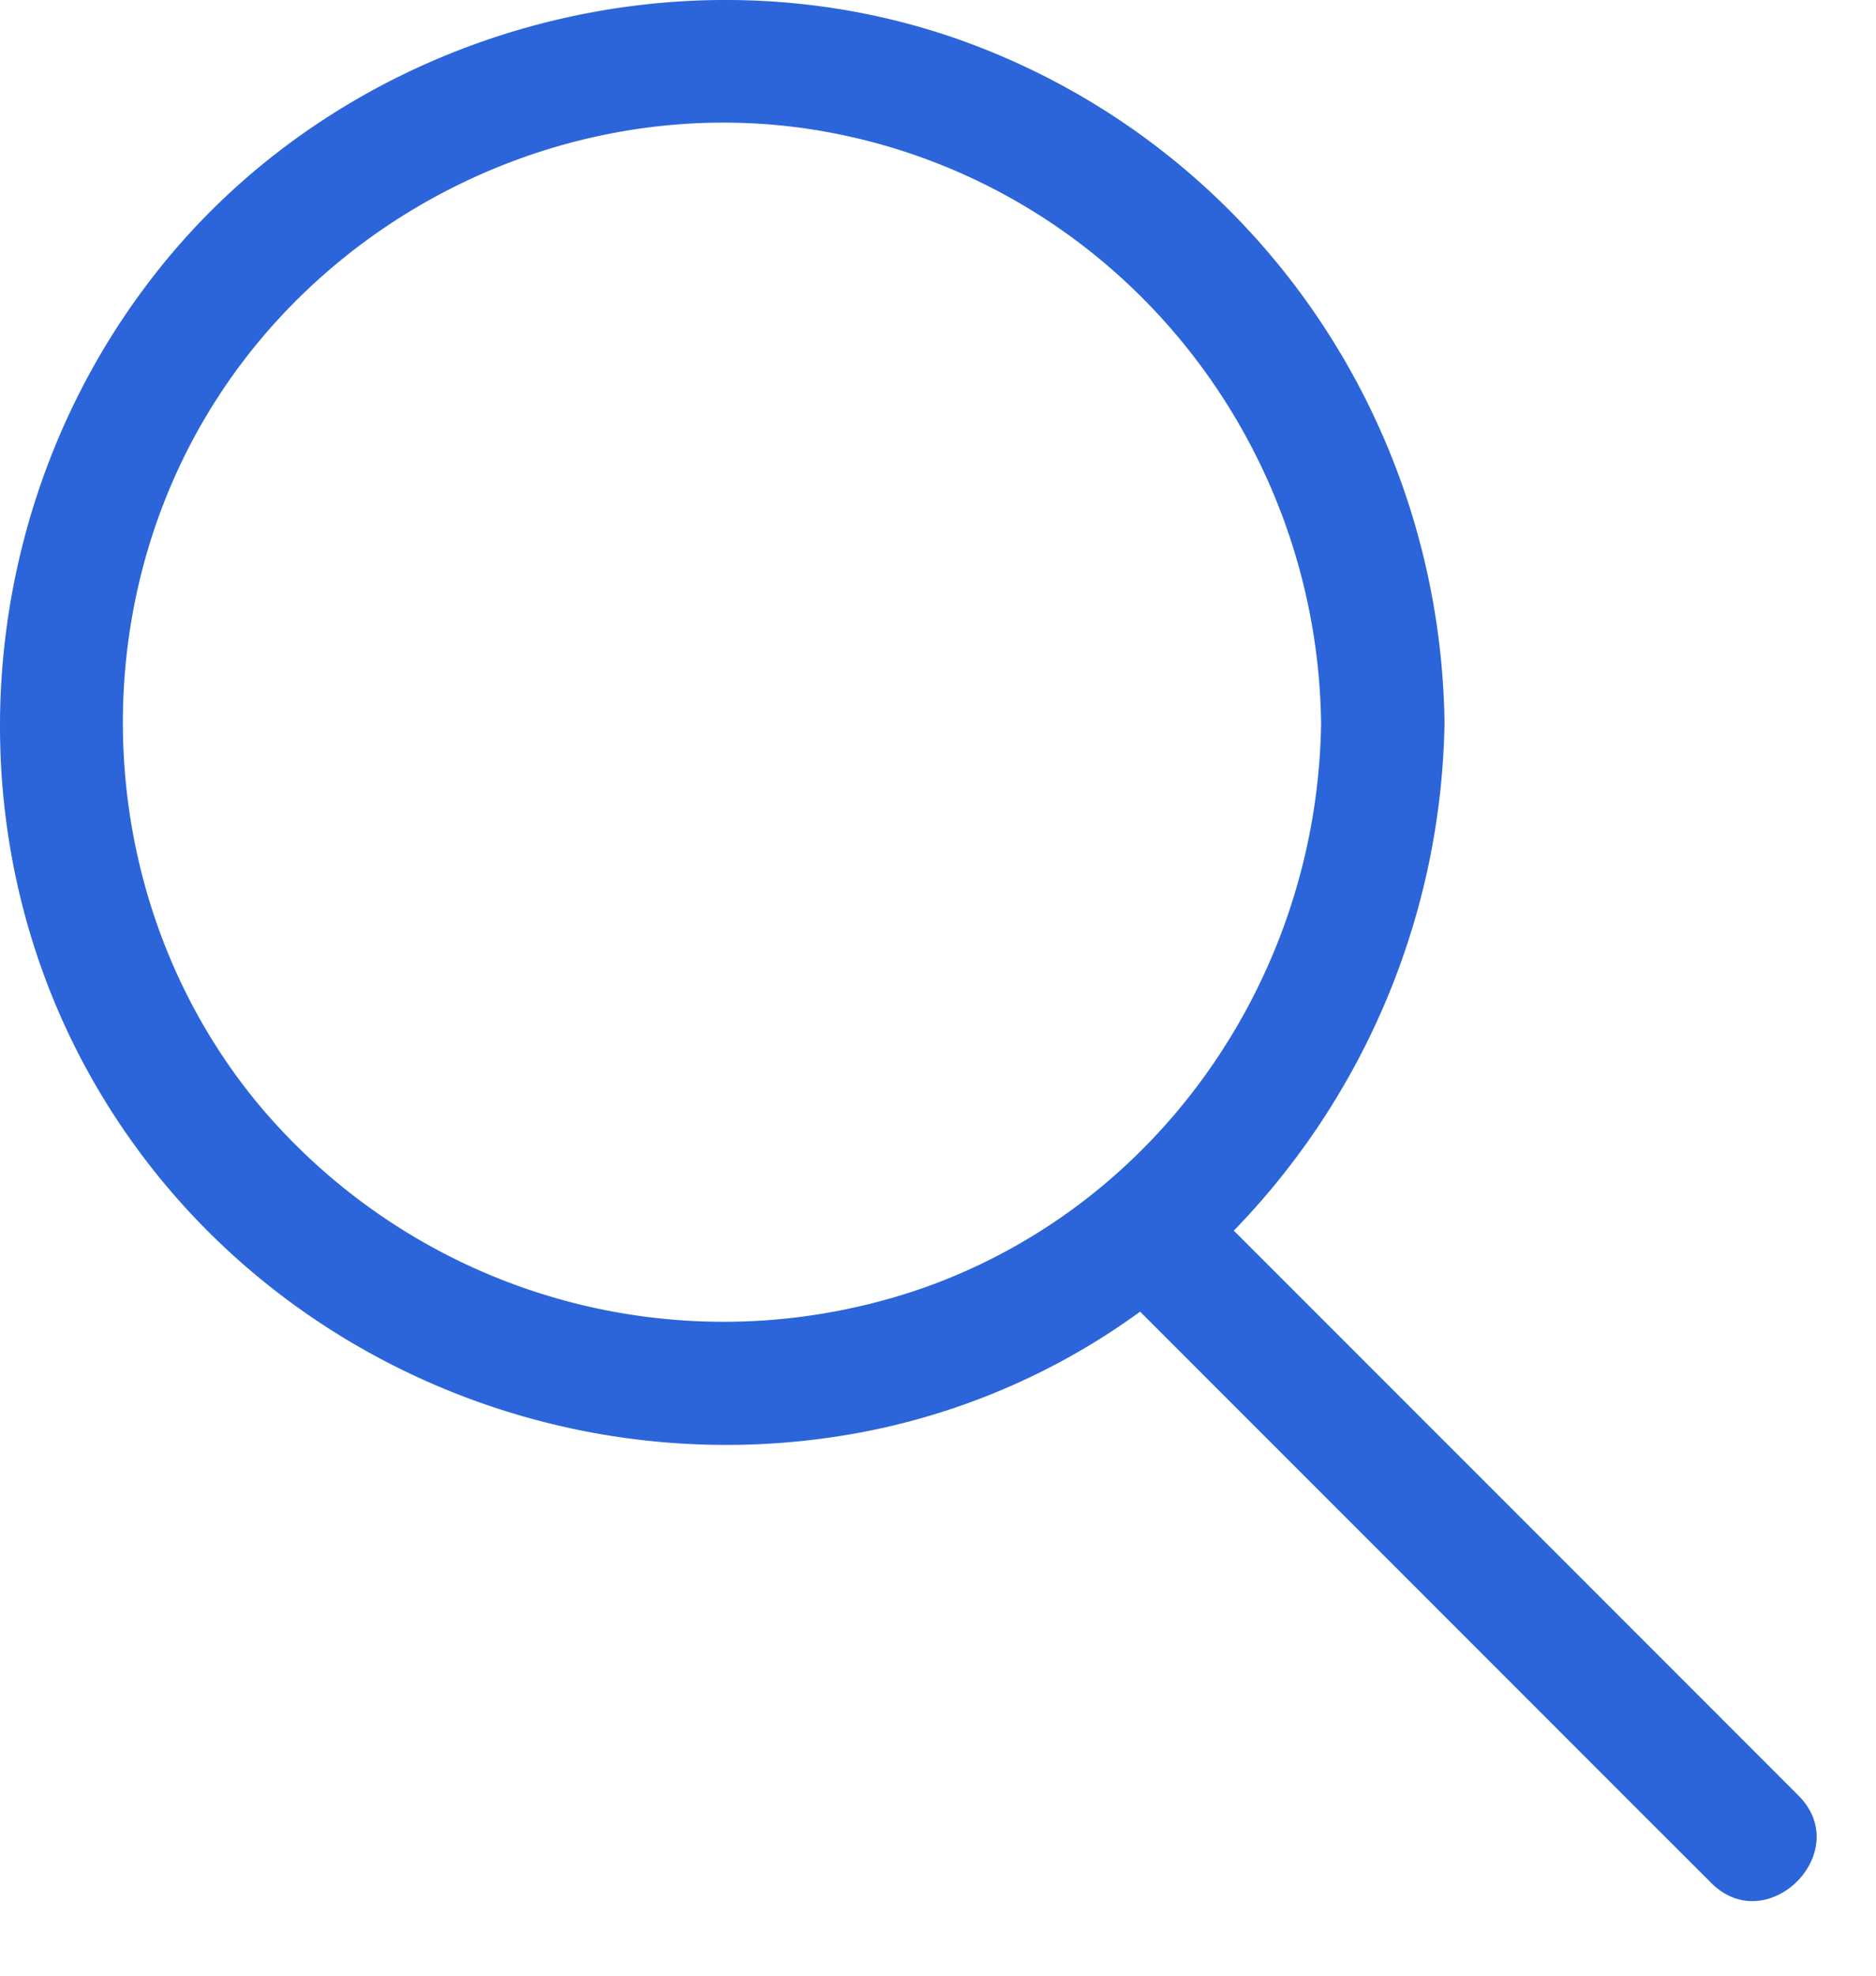
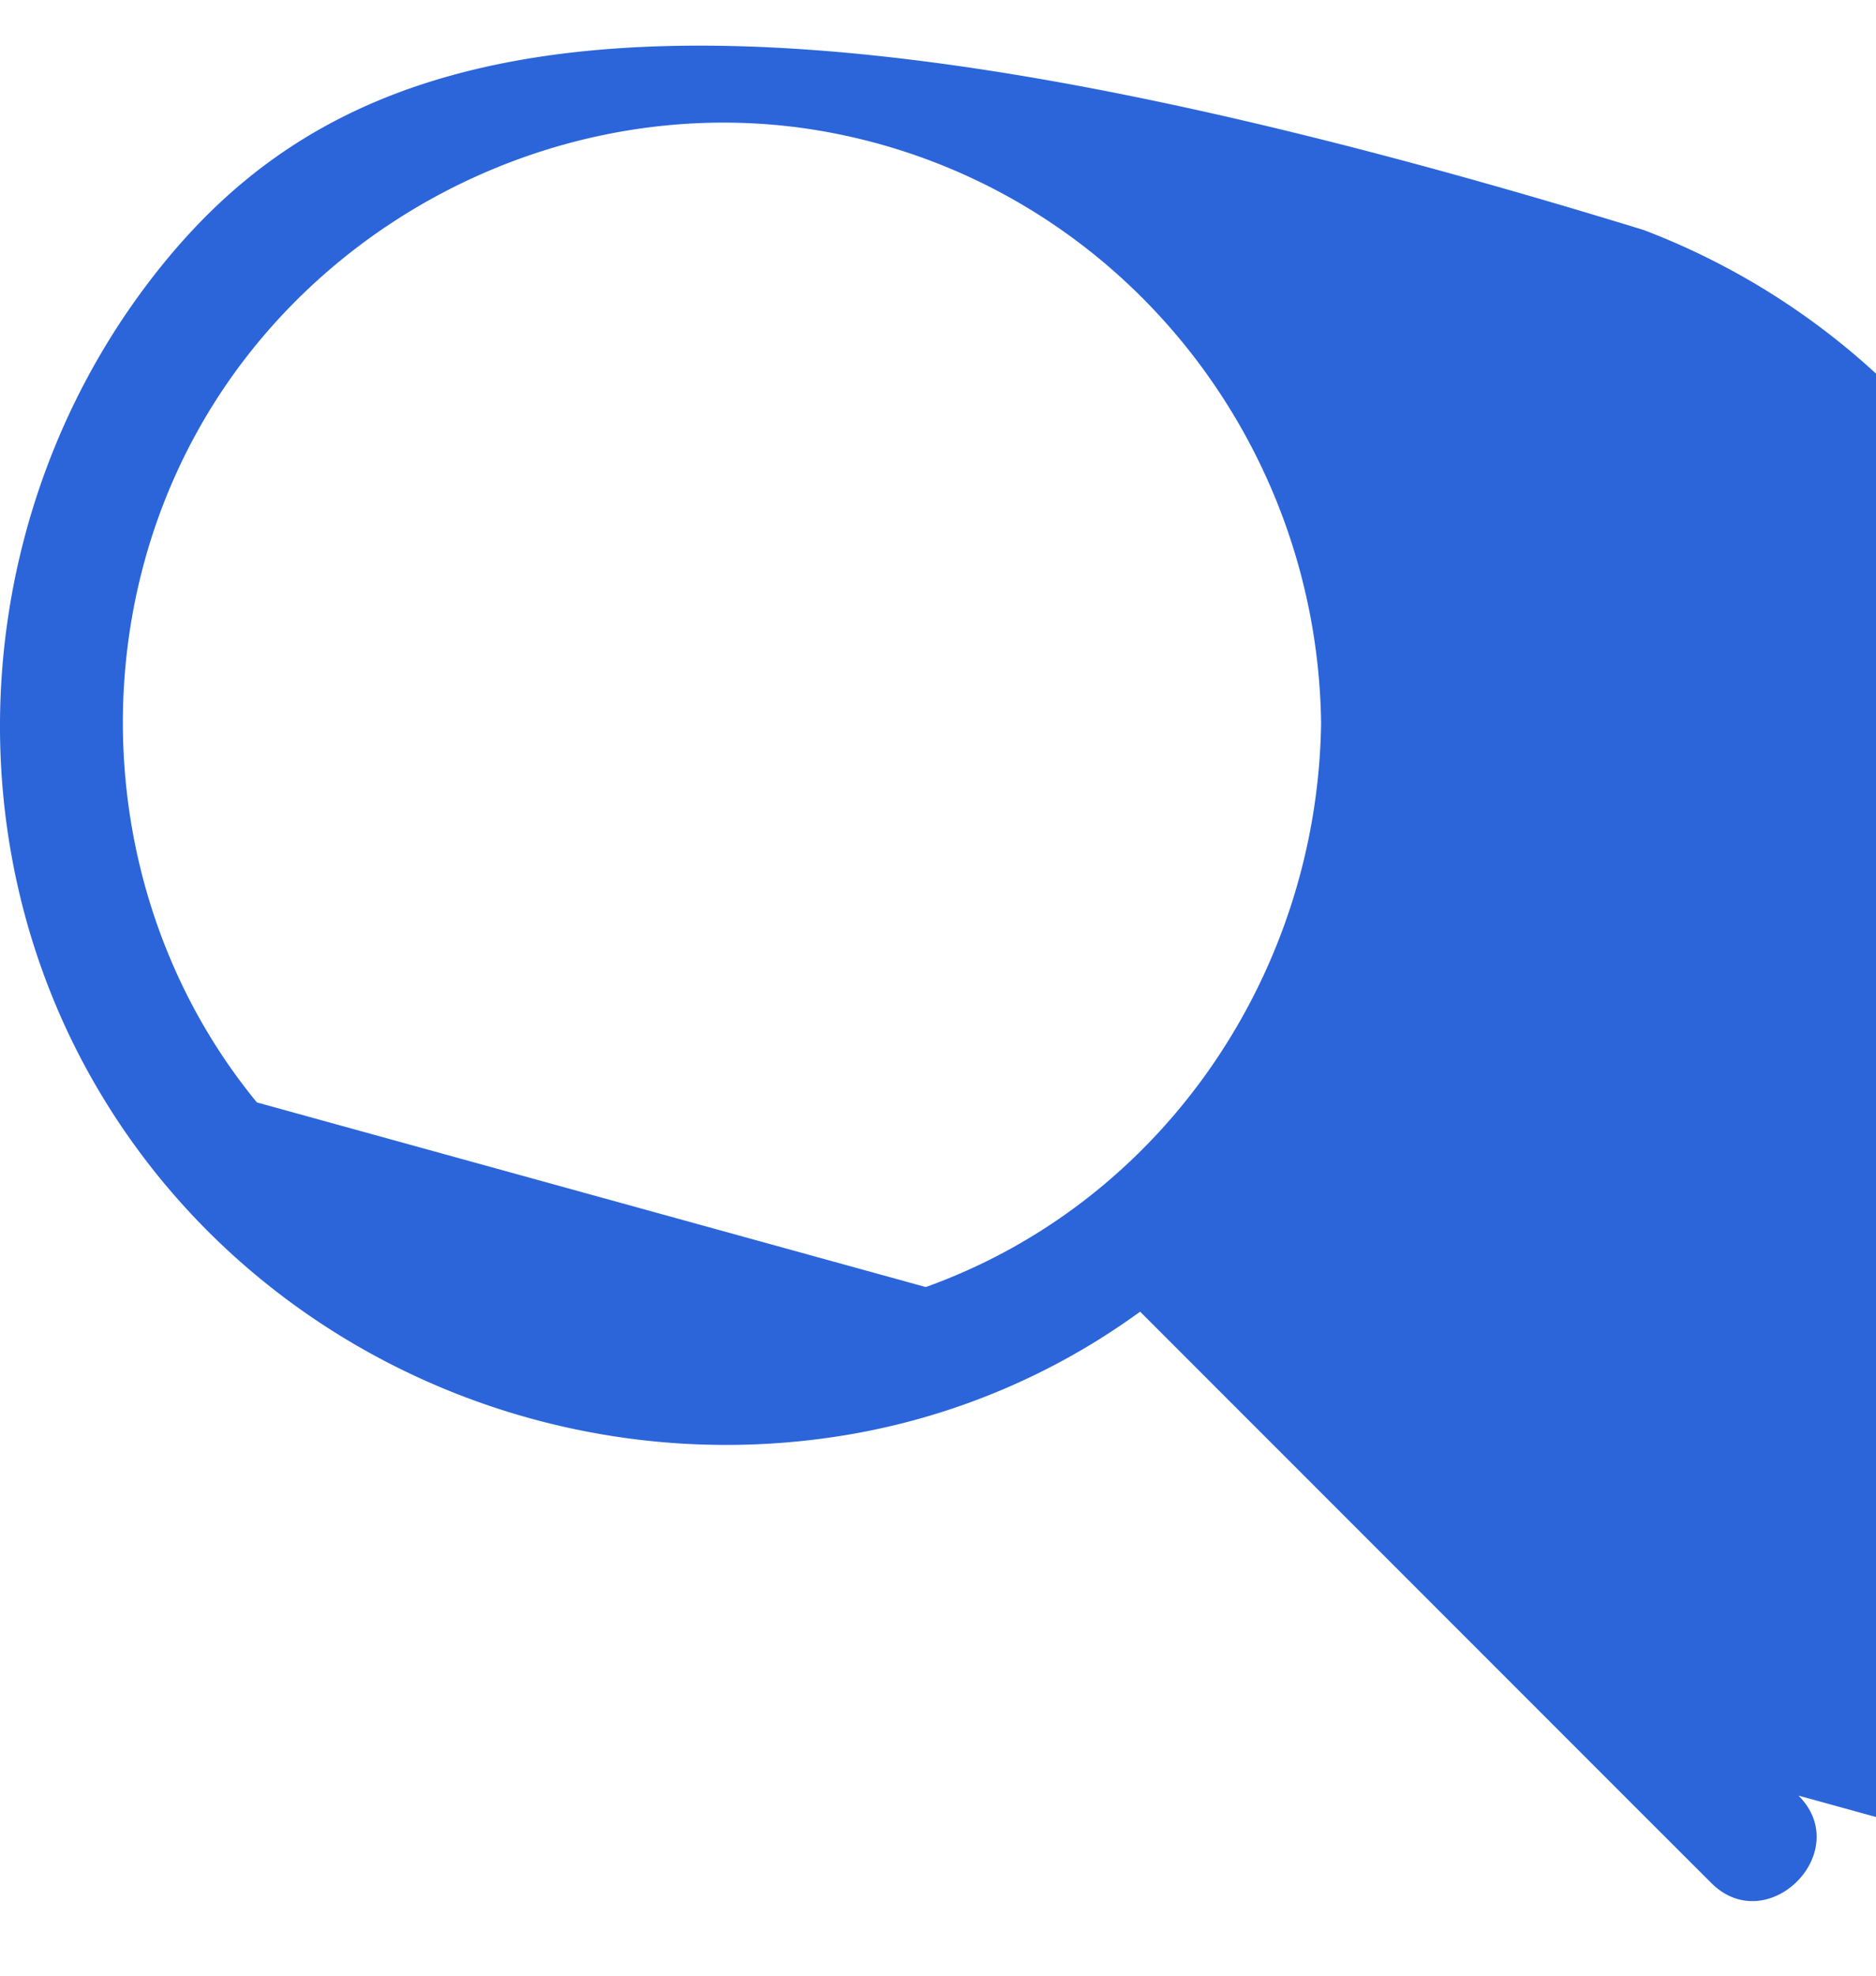
<svg xmlns="http://www.w3.org/2000/svg" width="19" height="20" viewBox="0 0 19 20">
-   <path d="M2.602 11.16C.996 9.207.8 6.367 2.094 4.202 3.38 2.05 5.954.872 8.424 1.345c2.87.55 4.916 3.071 4.956 5.972-.034 2.53-1.598 4.85-4.004 5.712a6.14 6.14 0 0 1-6.774-1.869m15.613 7.017-5.082-5.082-.637-.637a7.554 7.554 0 0 0 2.134-5.14c-.041-3.043-1.903-5.77-4.755-6.858C6.999-.636 3.609.277 1.664 2.657-.27 5.022-.56 8.428 1.014 11.063c1.57 2.63 4.653 3.987 7.653 3.447a7.01 7.01 0 0 0 2.88-1.232l5.06 5.06.724.723c.569.57 1.454-.314.884-.884" fill="#2B65D9" fill-rule="evenodd" />
+   <path d="M2.602 11.16C.996 9.207.8 6.367 2.094 4.202 3.38 2.05 5.954.872 8.424 1.345c2.87.55 4.916 3.071 4.956 5.972-.034 2.53-1.598 4.85-4.004 5.712m15.613 7.017-5.082-5.082-.637-.637a7.554 7.554 0 0 0 2.134-5.14c-.041-3.043-1.903-5.77-4.755-6.858C6.999-.636 3.609.277 1.664 2.657-.27 5.022-.56 8.428 1.014 11.063c1.57 2.63 4.653 3.987 7.653 3.447a7.01 7.01 0 0 0 2.88-1.232l5.06 5.06.724.723c.569.57 1.454-.314.884-.884" fill="#2B65D9" fill-rule="evenodd" />
</svg>